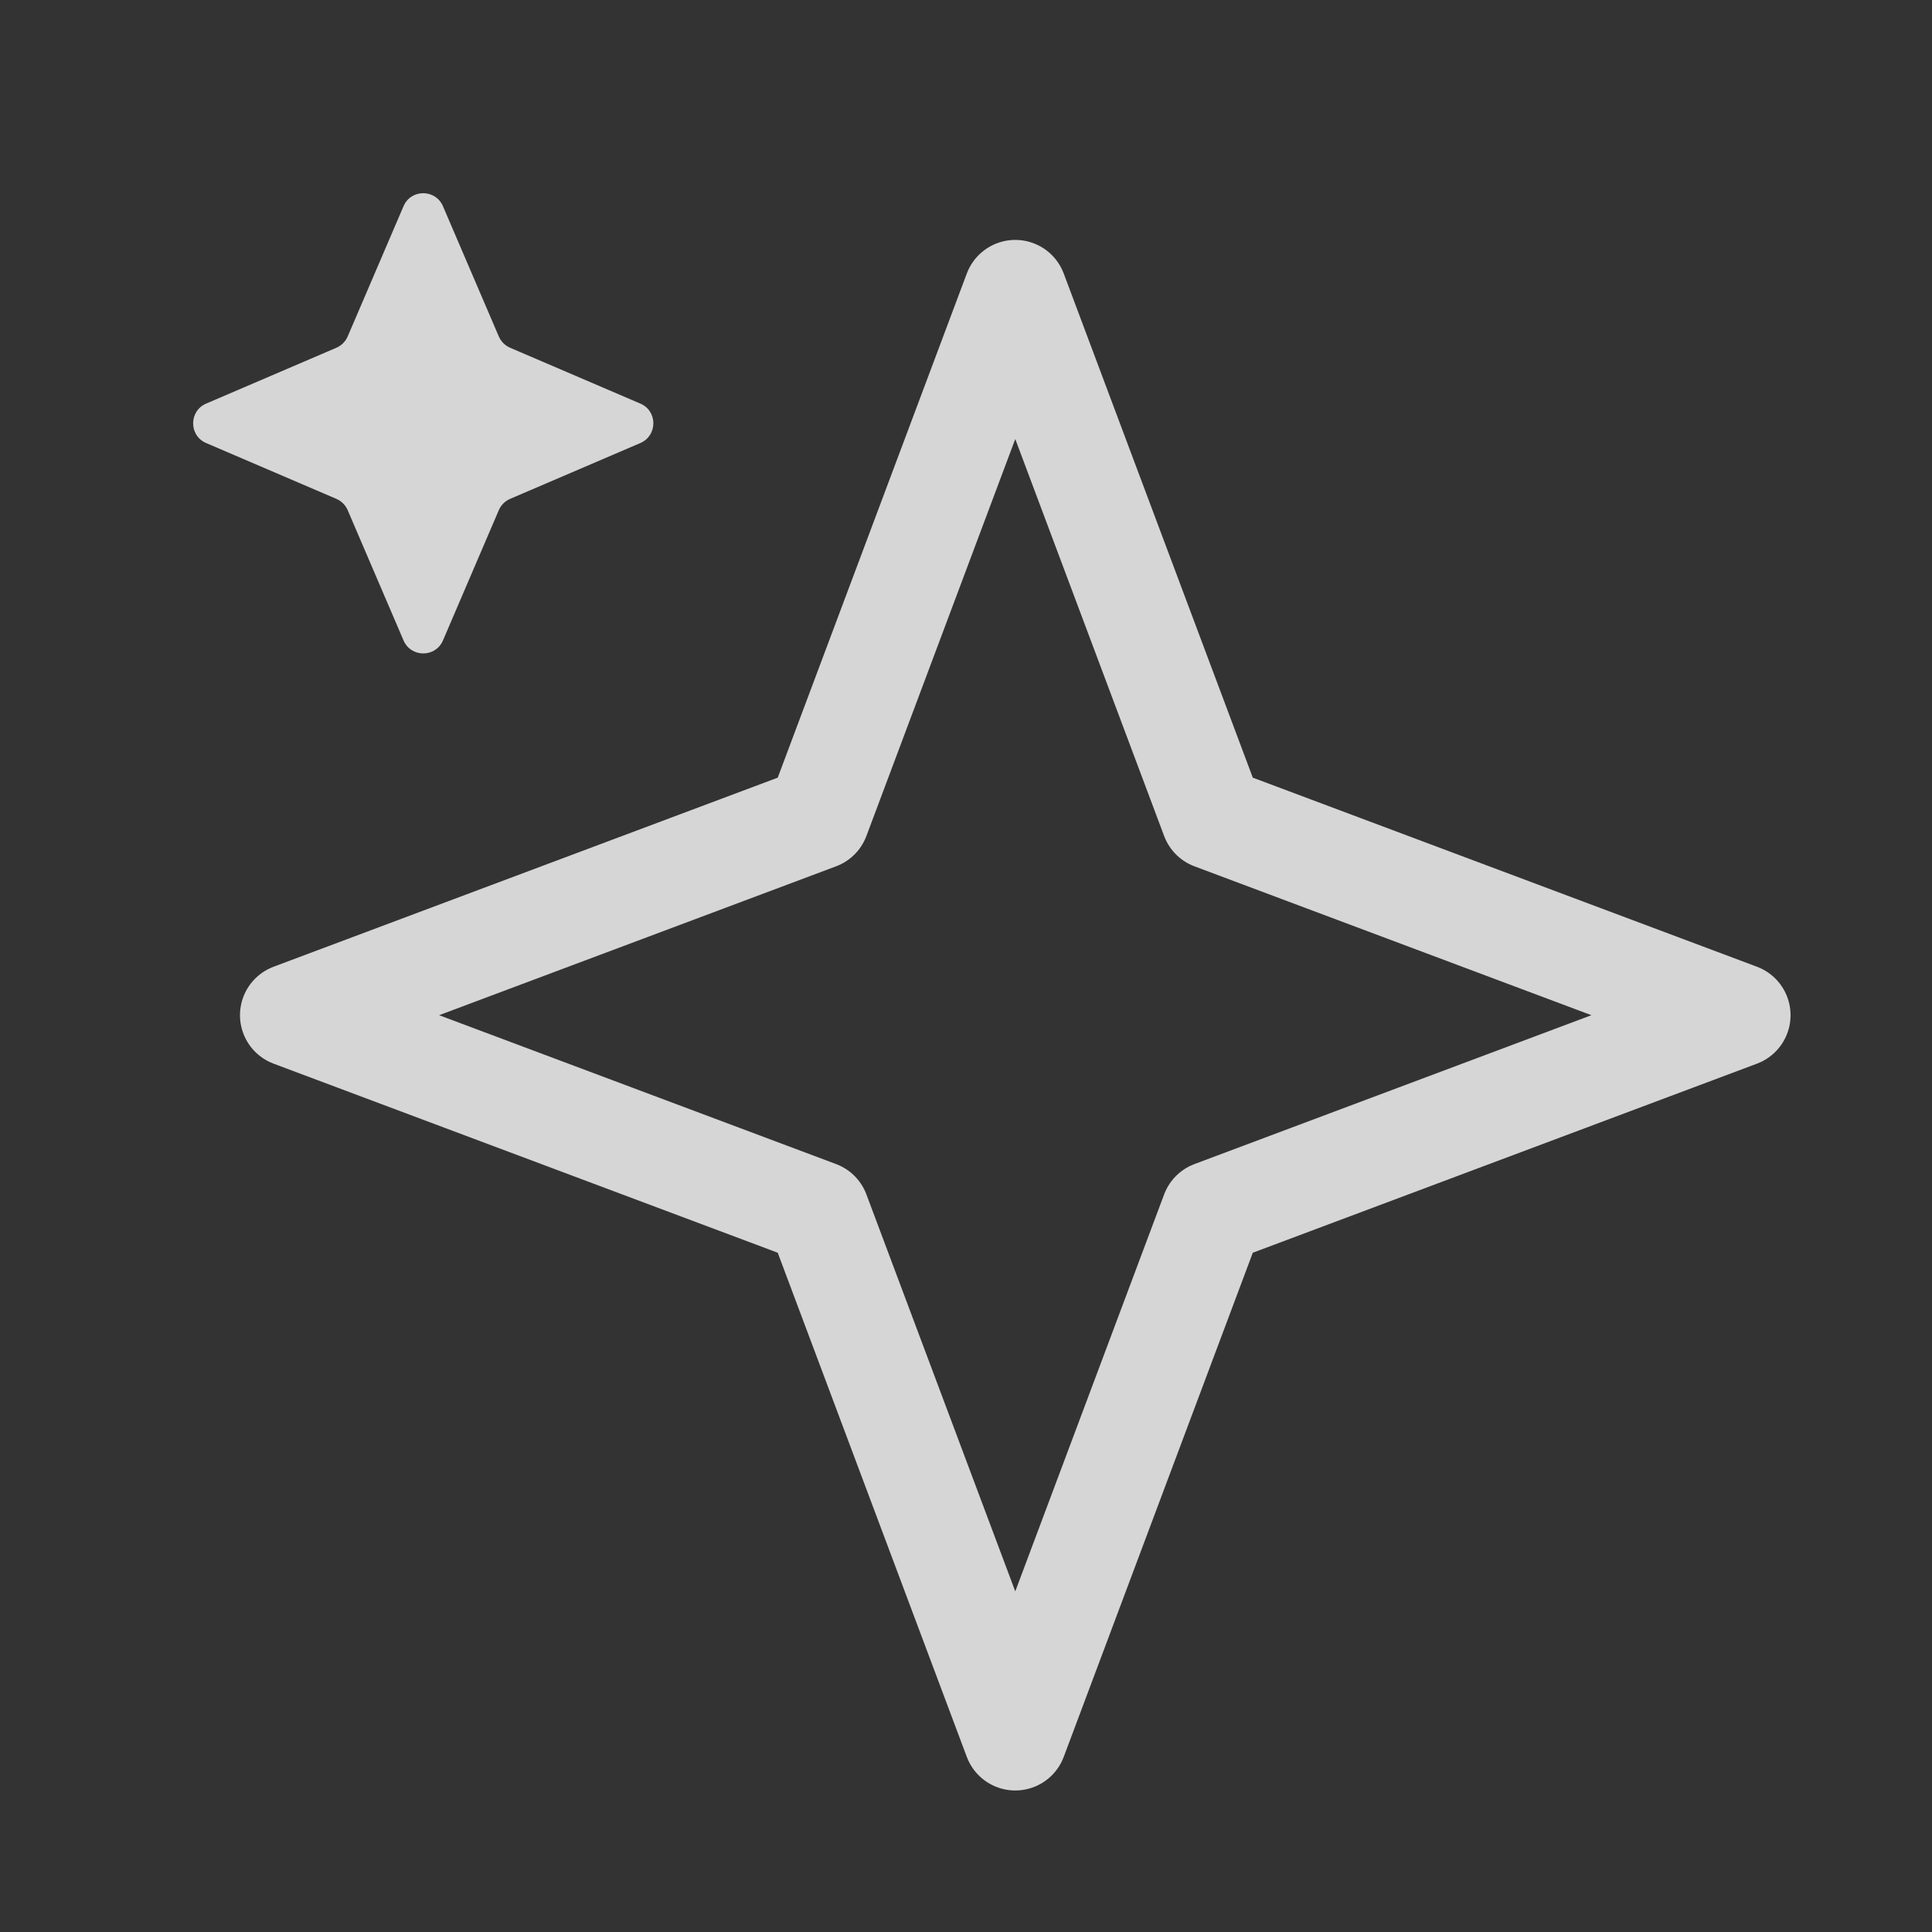
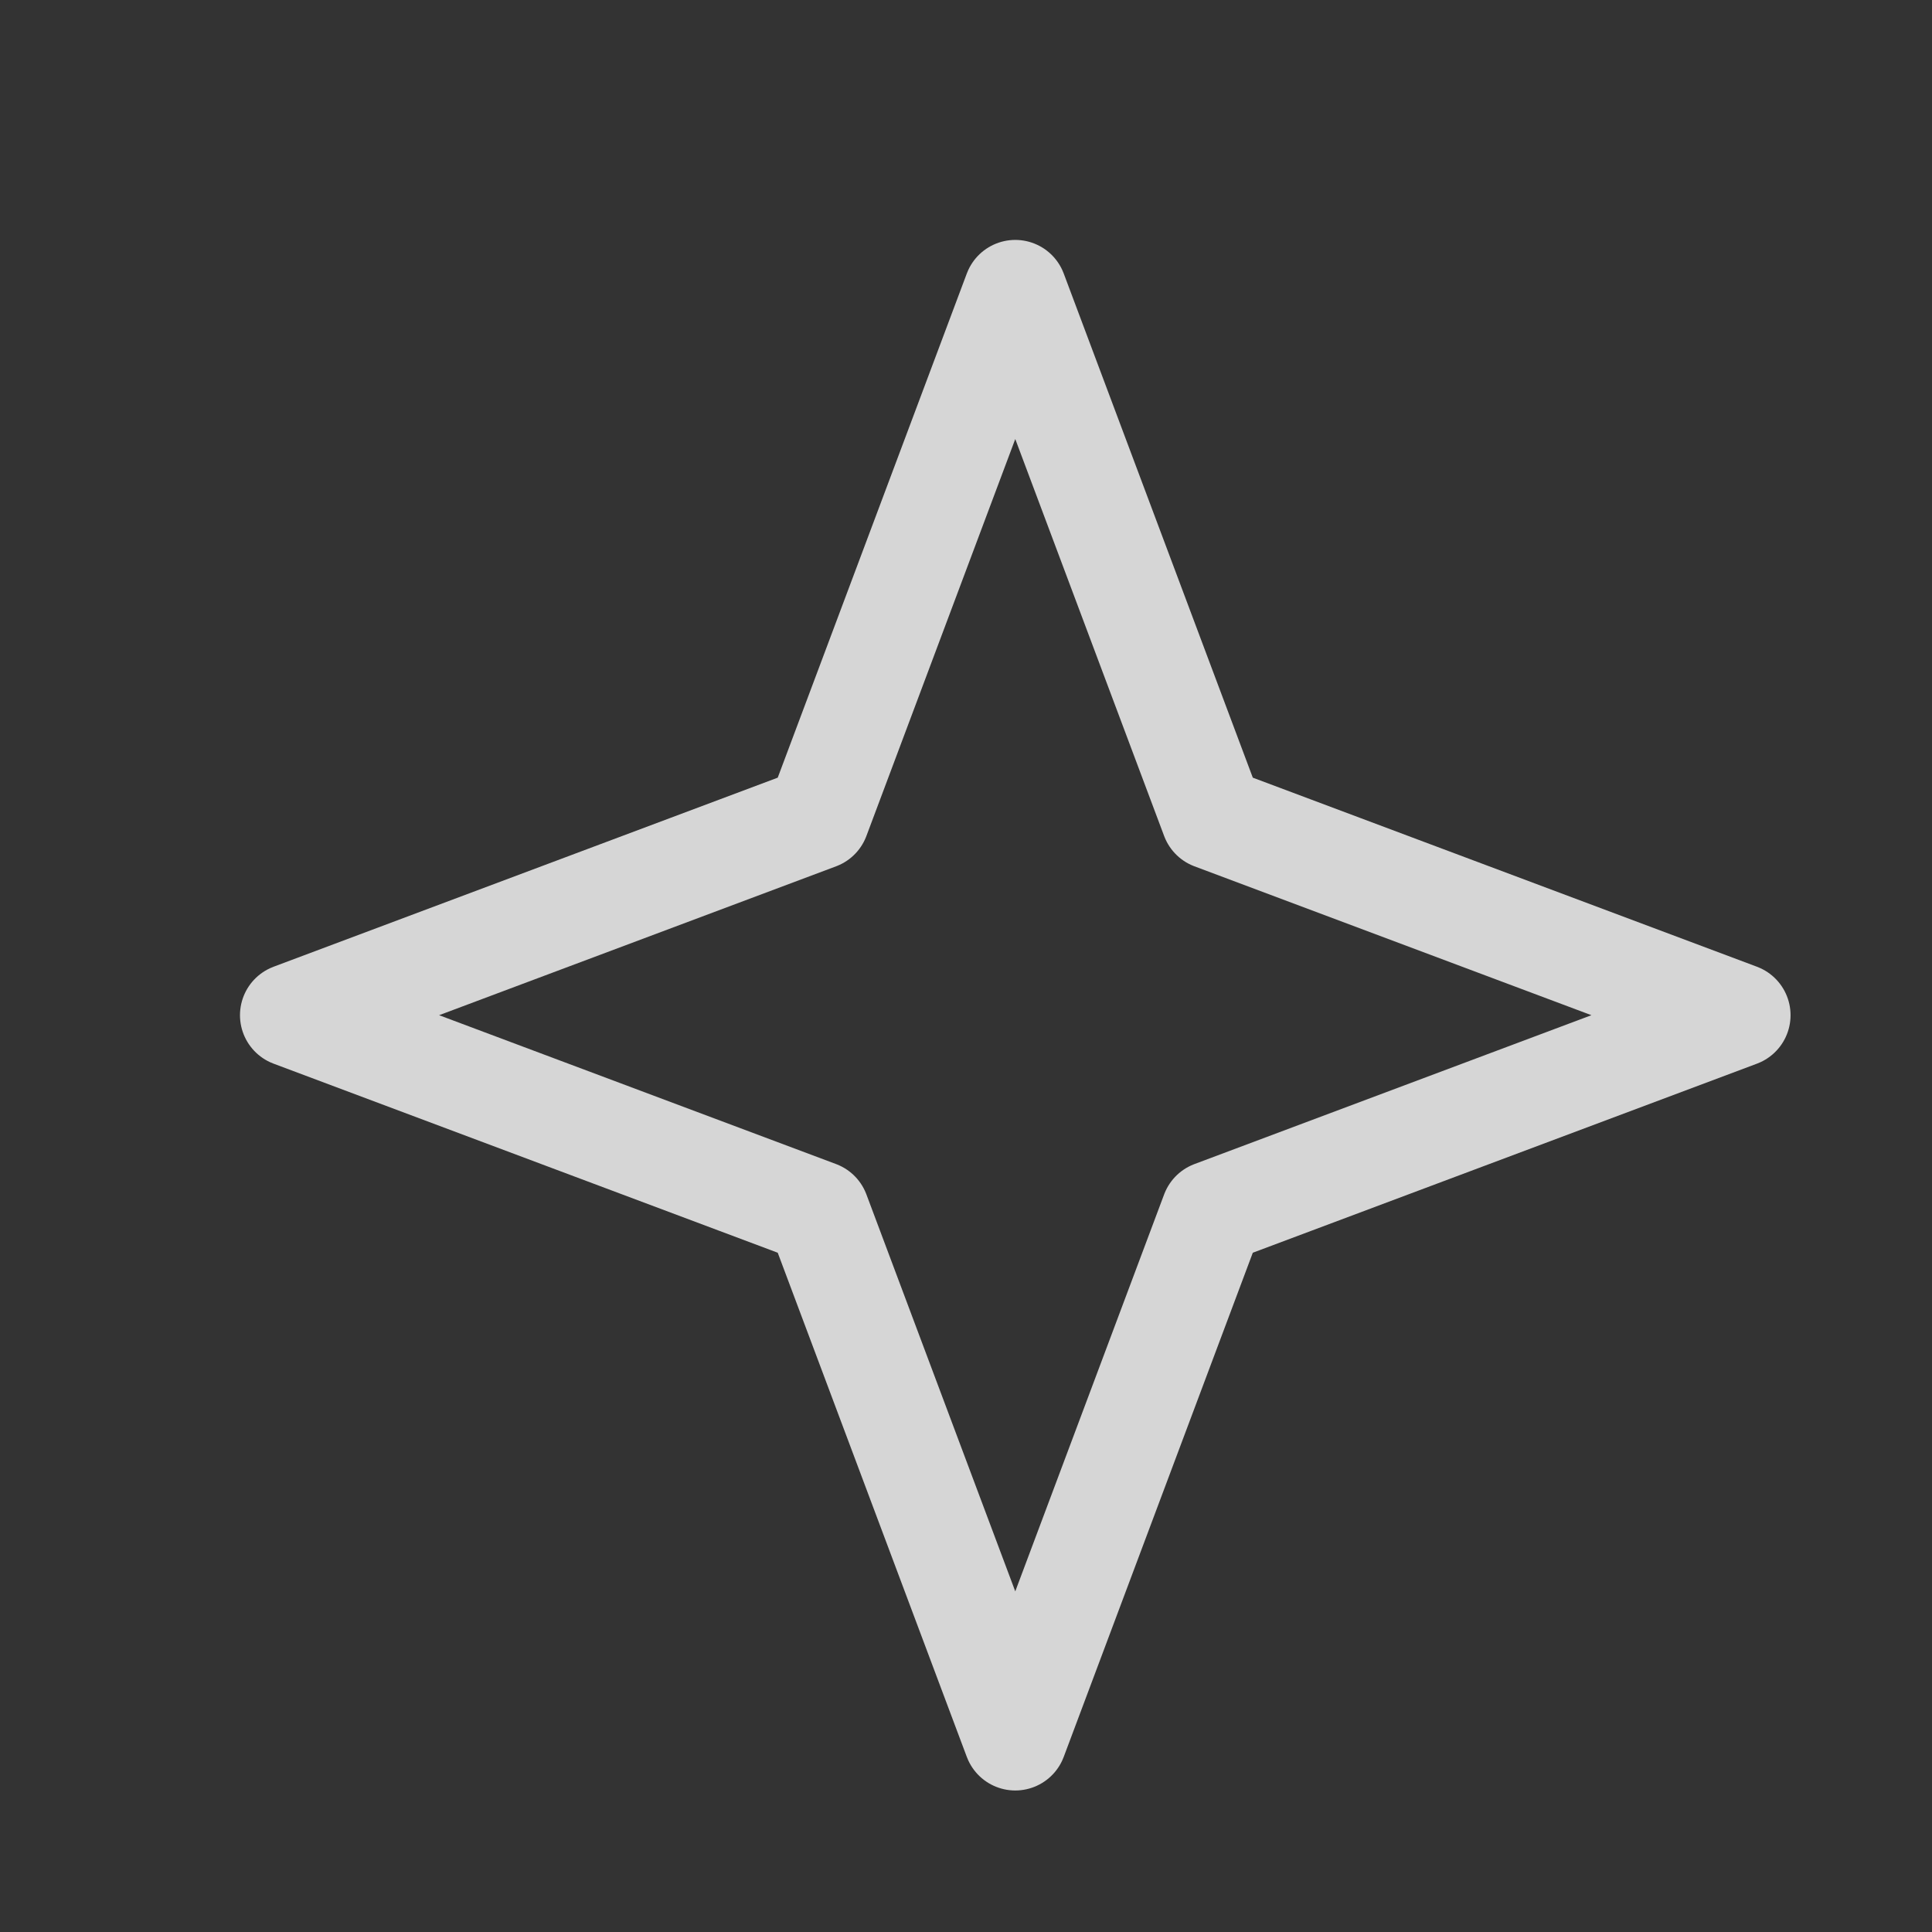
<svg xmlns="http://www.w3.org/2000/svg" id="Layer_1" width="28" height="28" version="1.1" viewBox="0 0 28 28">
  <rect x="0" y="0" width="28" height="28" fill="#333333" stroke="none" />
  <path d="M14.714,4.227l2.86,7.626,7.626,2.86-7.626,2.86-2.86,7.626-2.86-7.626-7.626-2.86,7.626-2.86,2.86-7.626Z" style="fill: none; opacity: .8; stroke: #fff; stroke-linecap: round; stroke-linejoin: round; stroke-width: 1.5px;" />
-   <path d="M7.229,4.876l-.809-1.887c-.108-.252-.465-.252-.572,0l-.809,1.887c-.032.074-.09.132-.164.164l-1.887.809c-.252.108-.252.465,0,.572l1.887.809c.074.032.132.09.164.164l.809,1.887c.108.252.465.252.572,0l.809-1.887c.032-.074.09-.132.164-.164l1.887-.809c.252-.108.252-.465,0-.572l-1.887-.809c-.074-.032-.132-.09-.164-.164Z" style="fill: #fff; opacity: .8;" />
</svg>